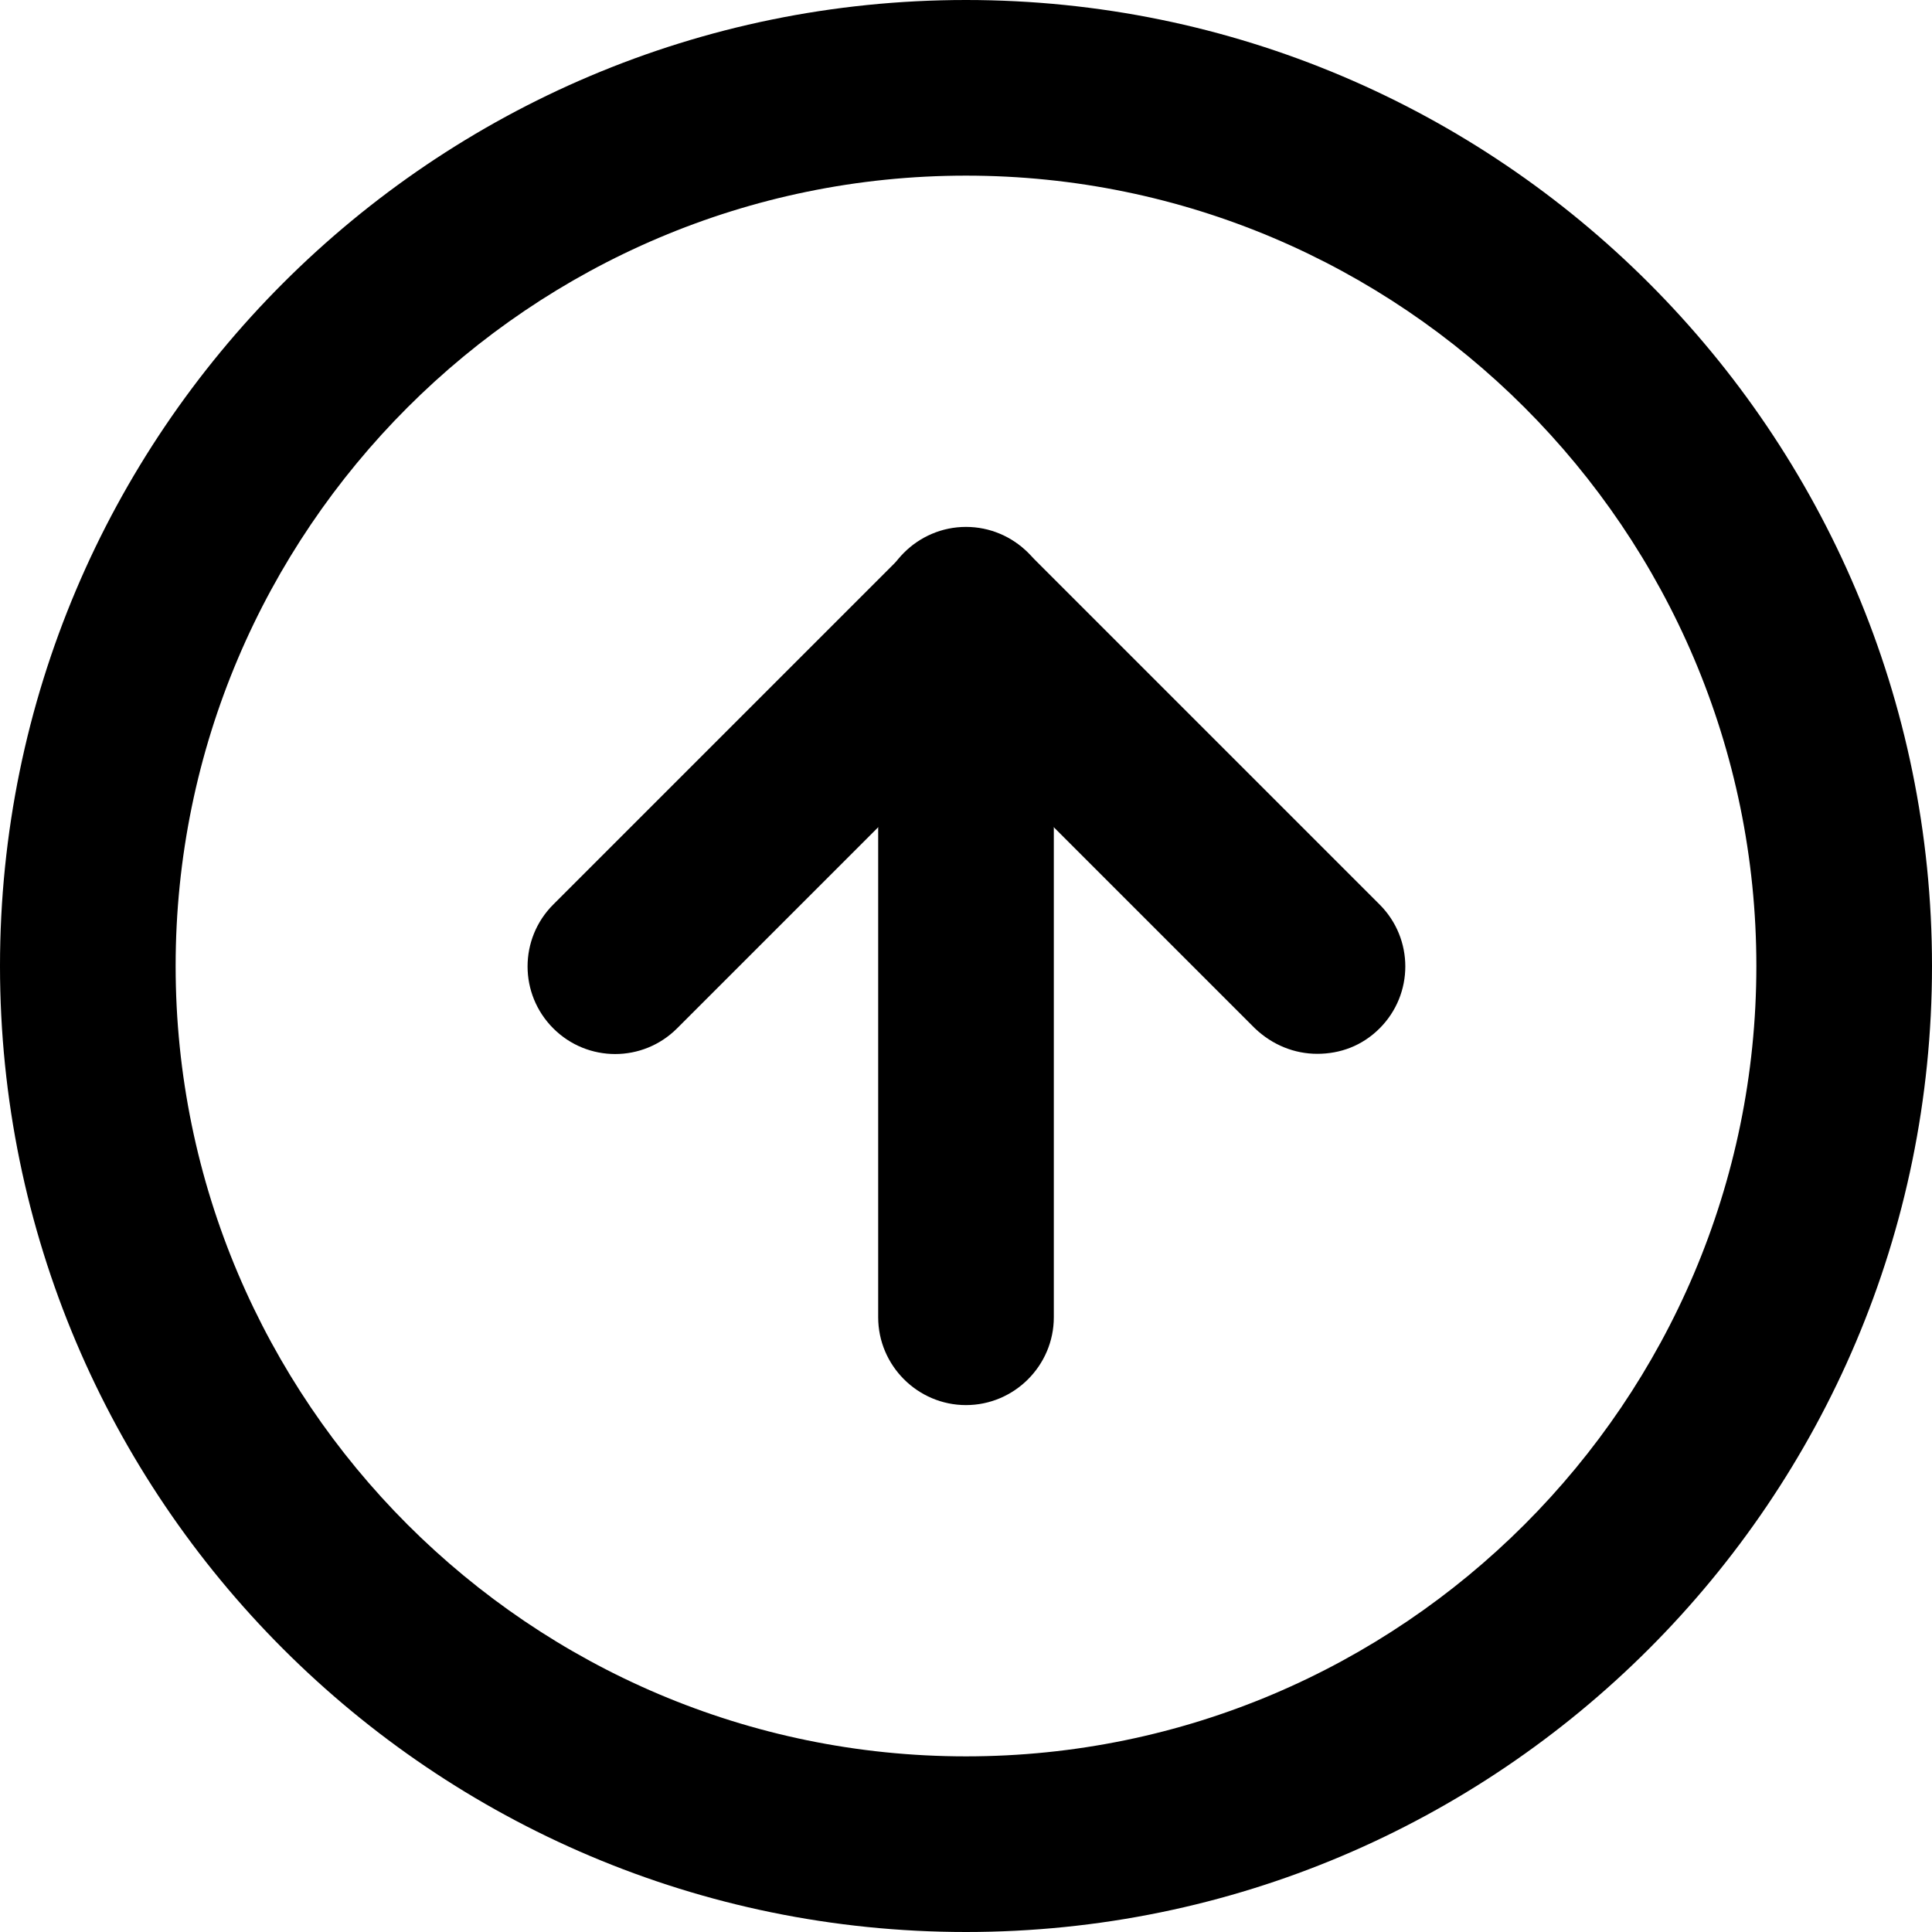
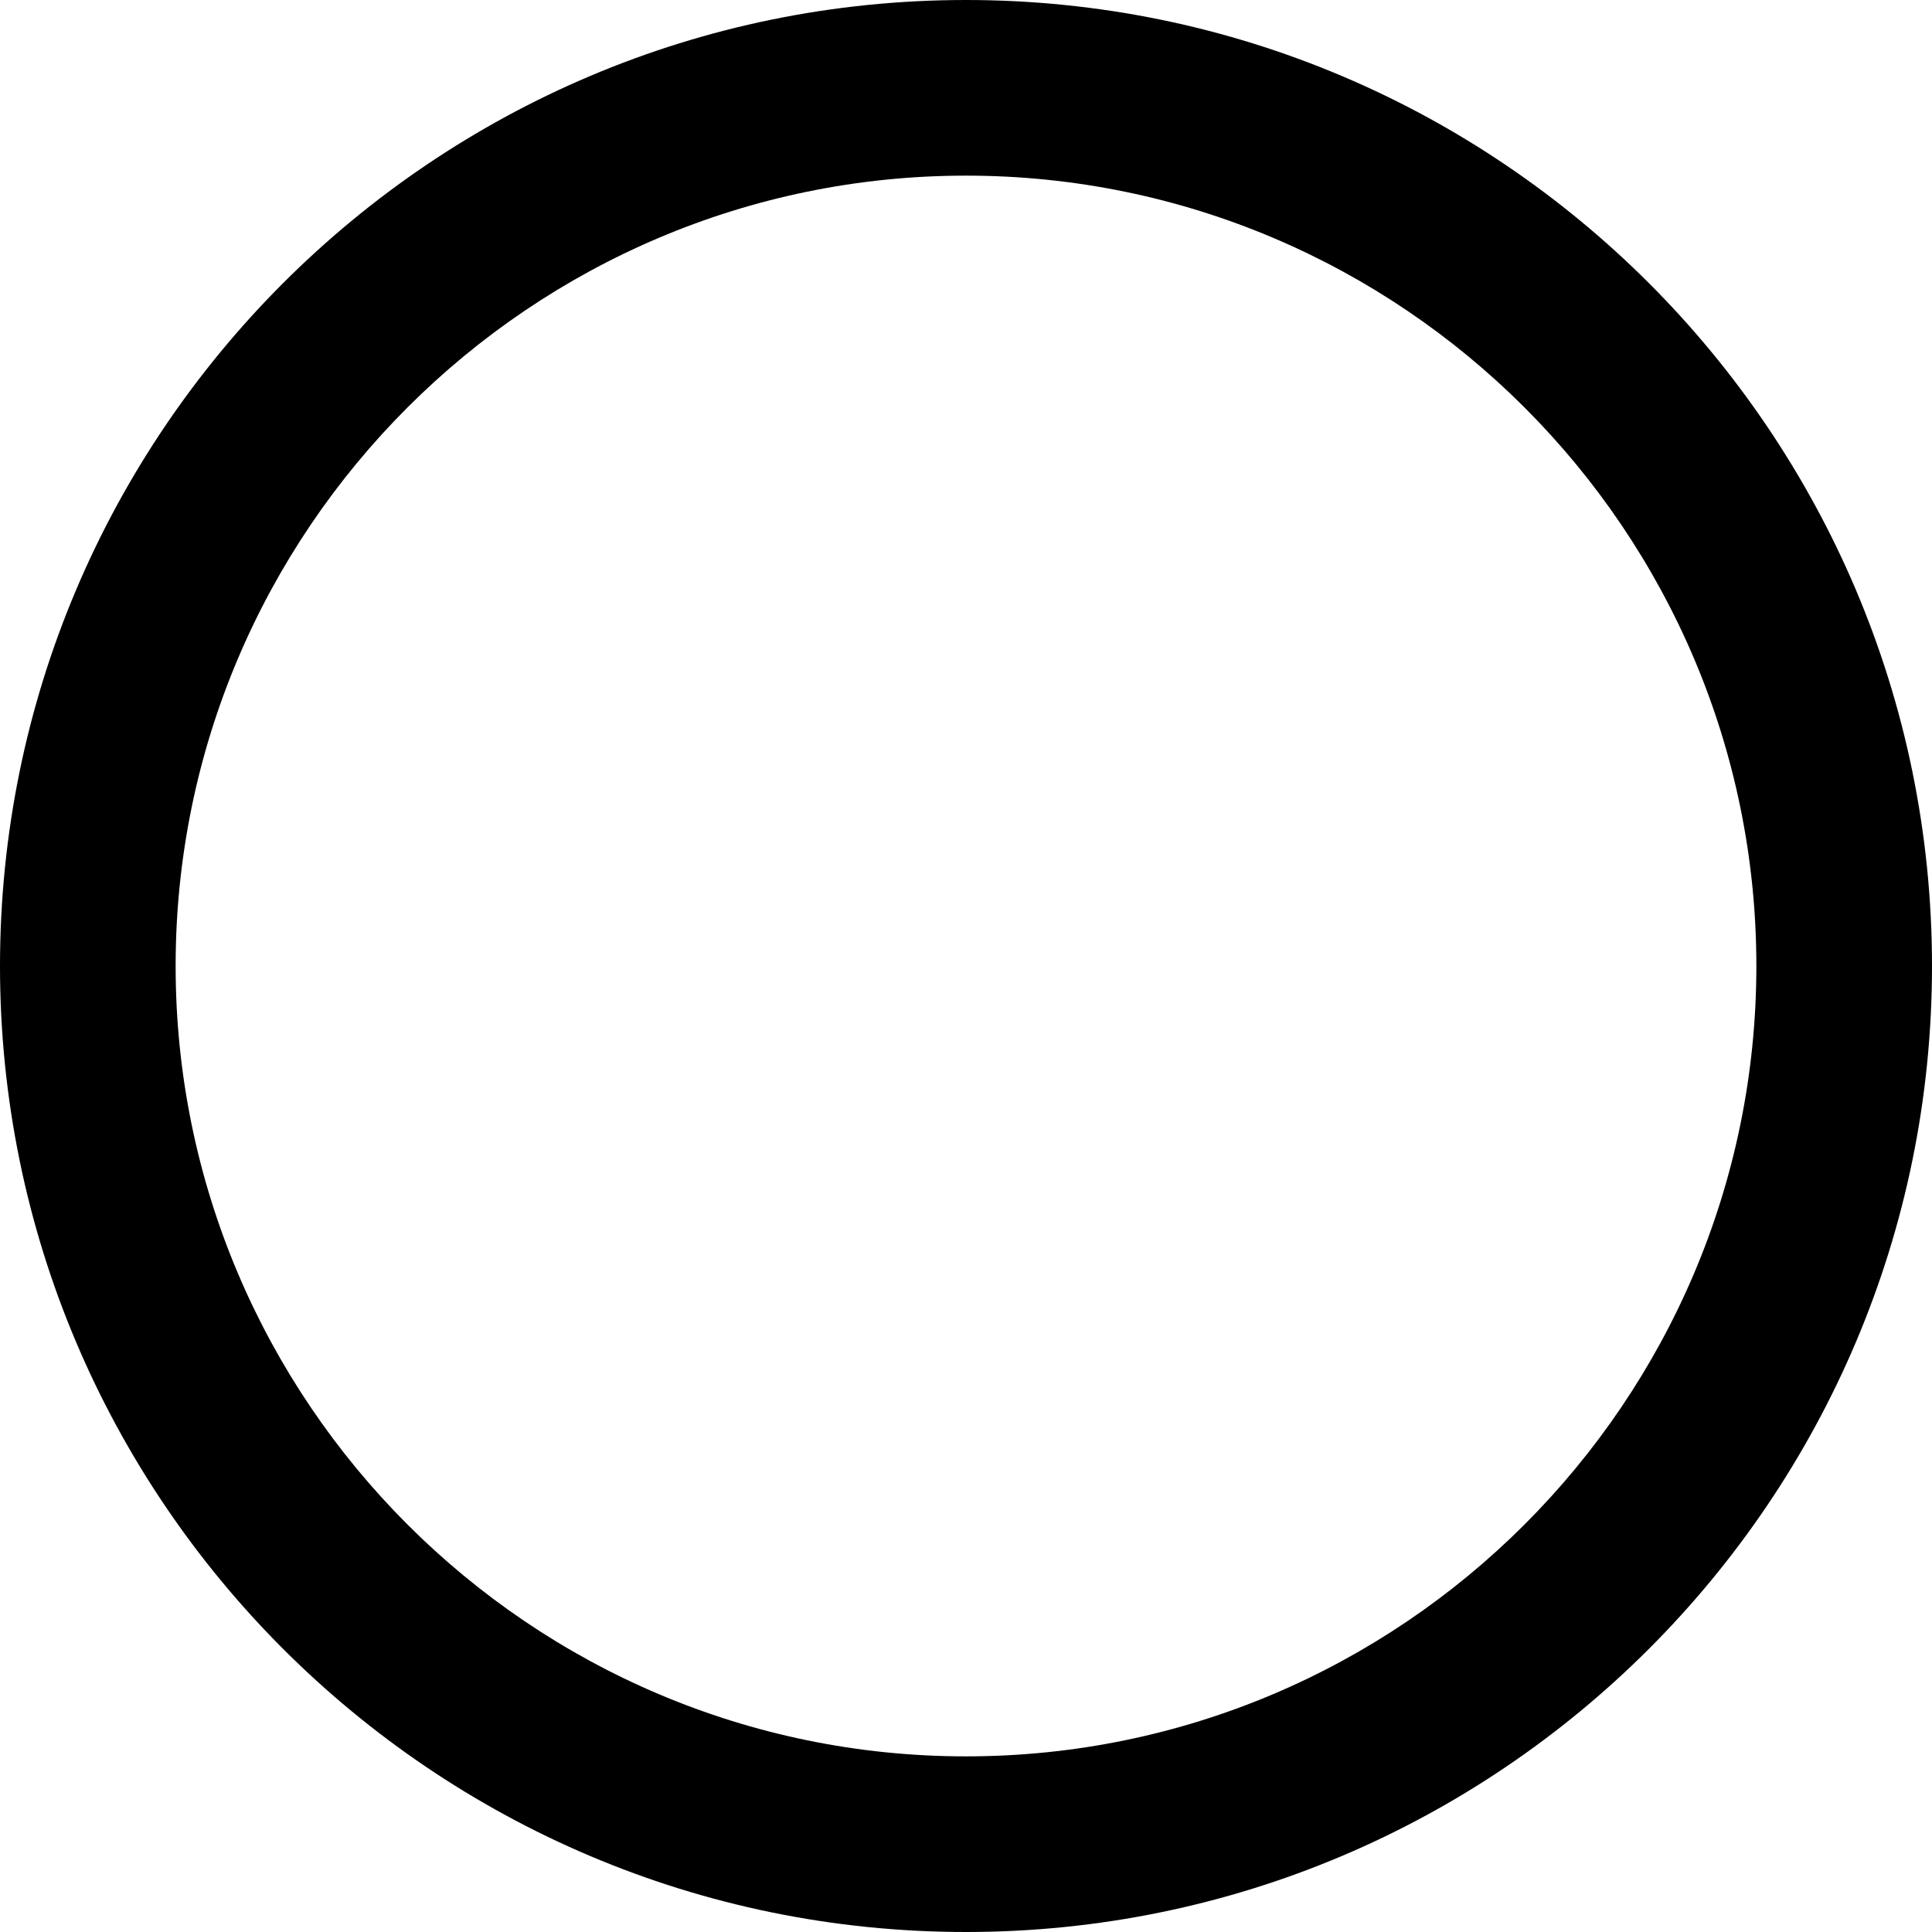
<svg xmlns="http://www.w3.org/2000/svg" id="Livello_1" data-name="Livello 1" viewBox="0 0 22 22">
  <defs>
    <style>      .cls-1 {        fill: #000;        stroke-width: 0px;      }    </style>
  </defs>
  <path class="cls-1" d="M11,22C4.93,22,0,17.07,0,11S4.93,0,11,0s11,4.93,11,11-4.93,11-11,11ZM11,2C6.04,2,2,6.04,2,11s4.04,9,9,9,9-4.04,9-9S15.96,2,11,2Z" />
-   <path class="cls-1" d="M15,12c-.26,0-.51-.1-.71-.29l-3.29-3.29-3.29,3.29c-.39.39-1.02.39-1.41,0s-.39-1.02,0-1.41l4-4c.39-.39,1.02-.39,1.41,0l4,4c.39.39.39,1.02,0,1.41-.2.2-.45.29-.71.29Z" />
-   <path class="cls-1" d="M11,16c-.55,0-1-.45-1-1V7c0-.55.45-1,1-1s1,.45,1,1v8c0,.55-.45,1-1,1Z" />
</svg>